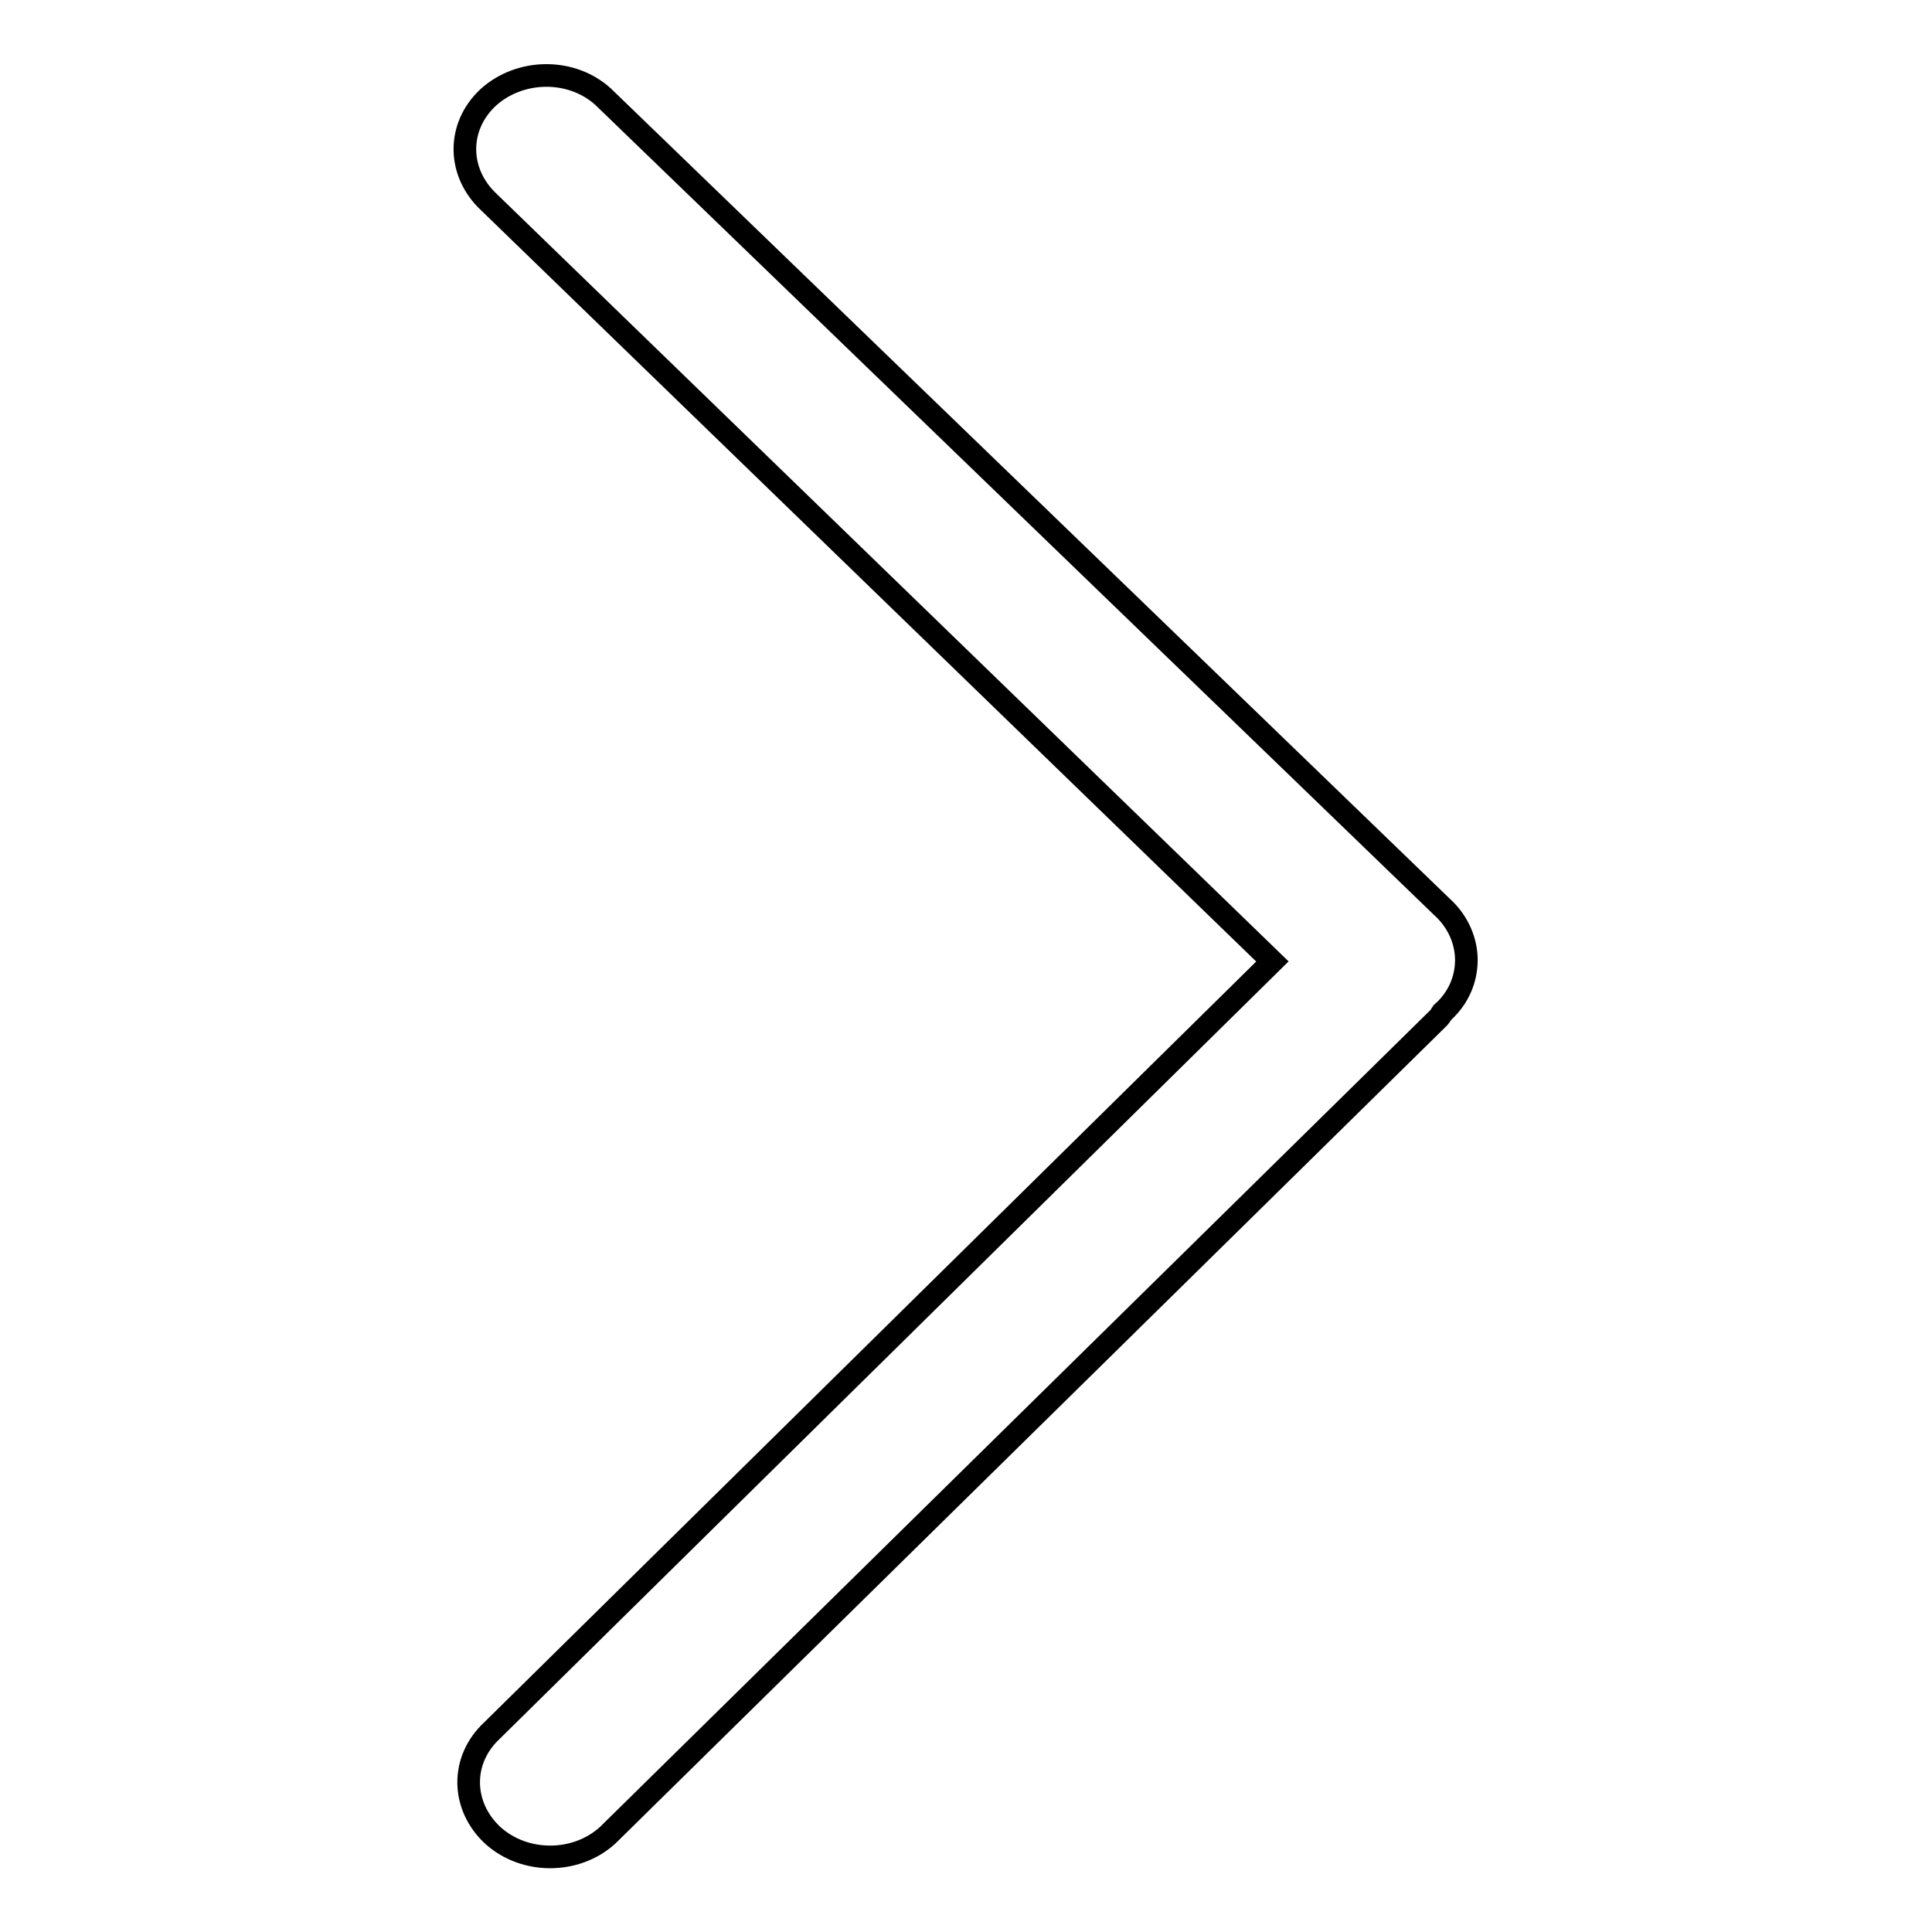
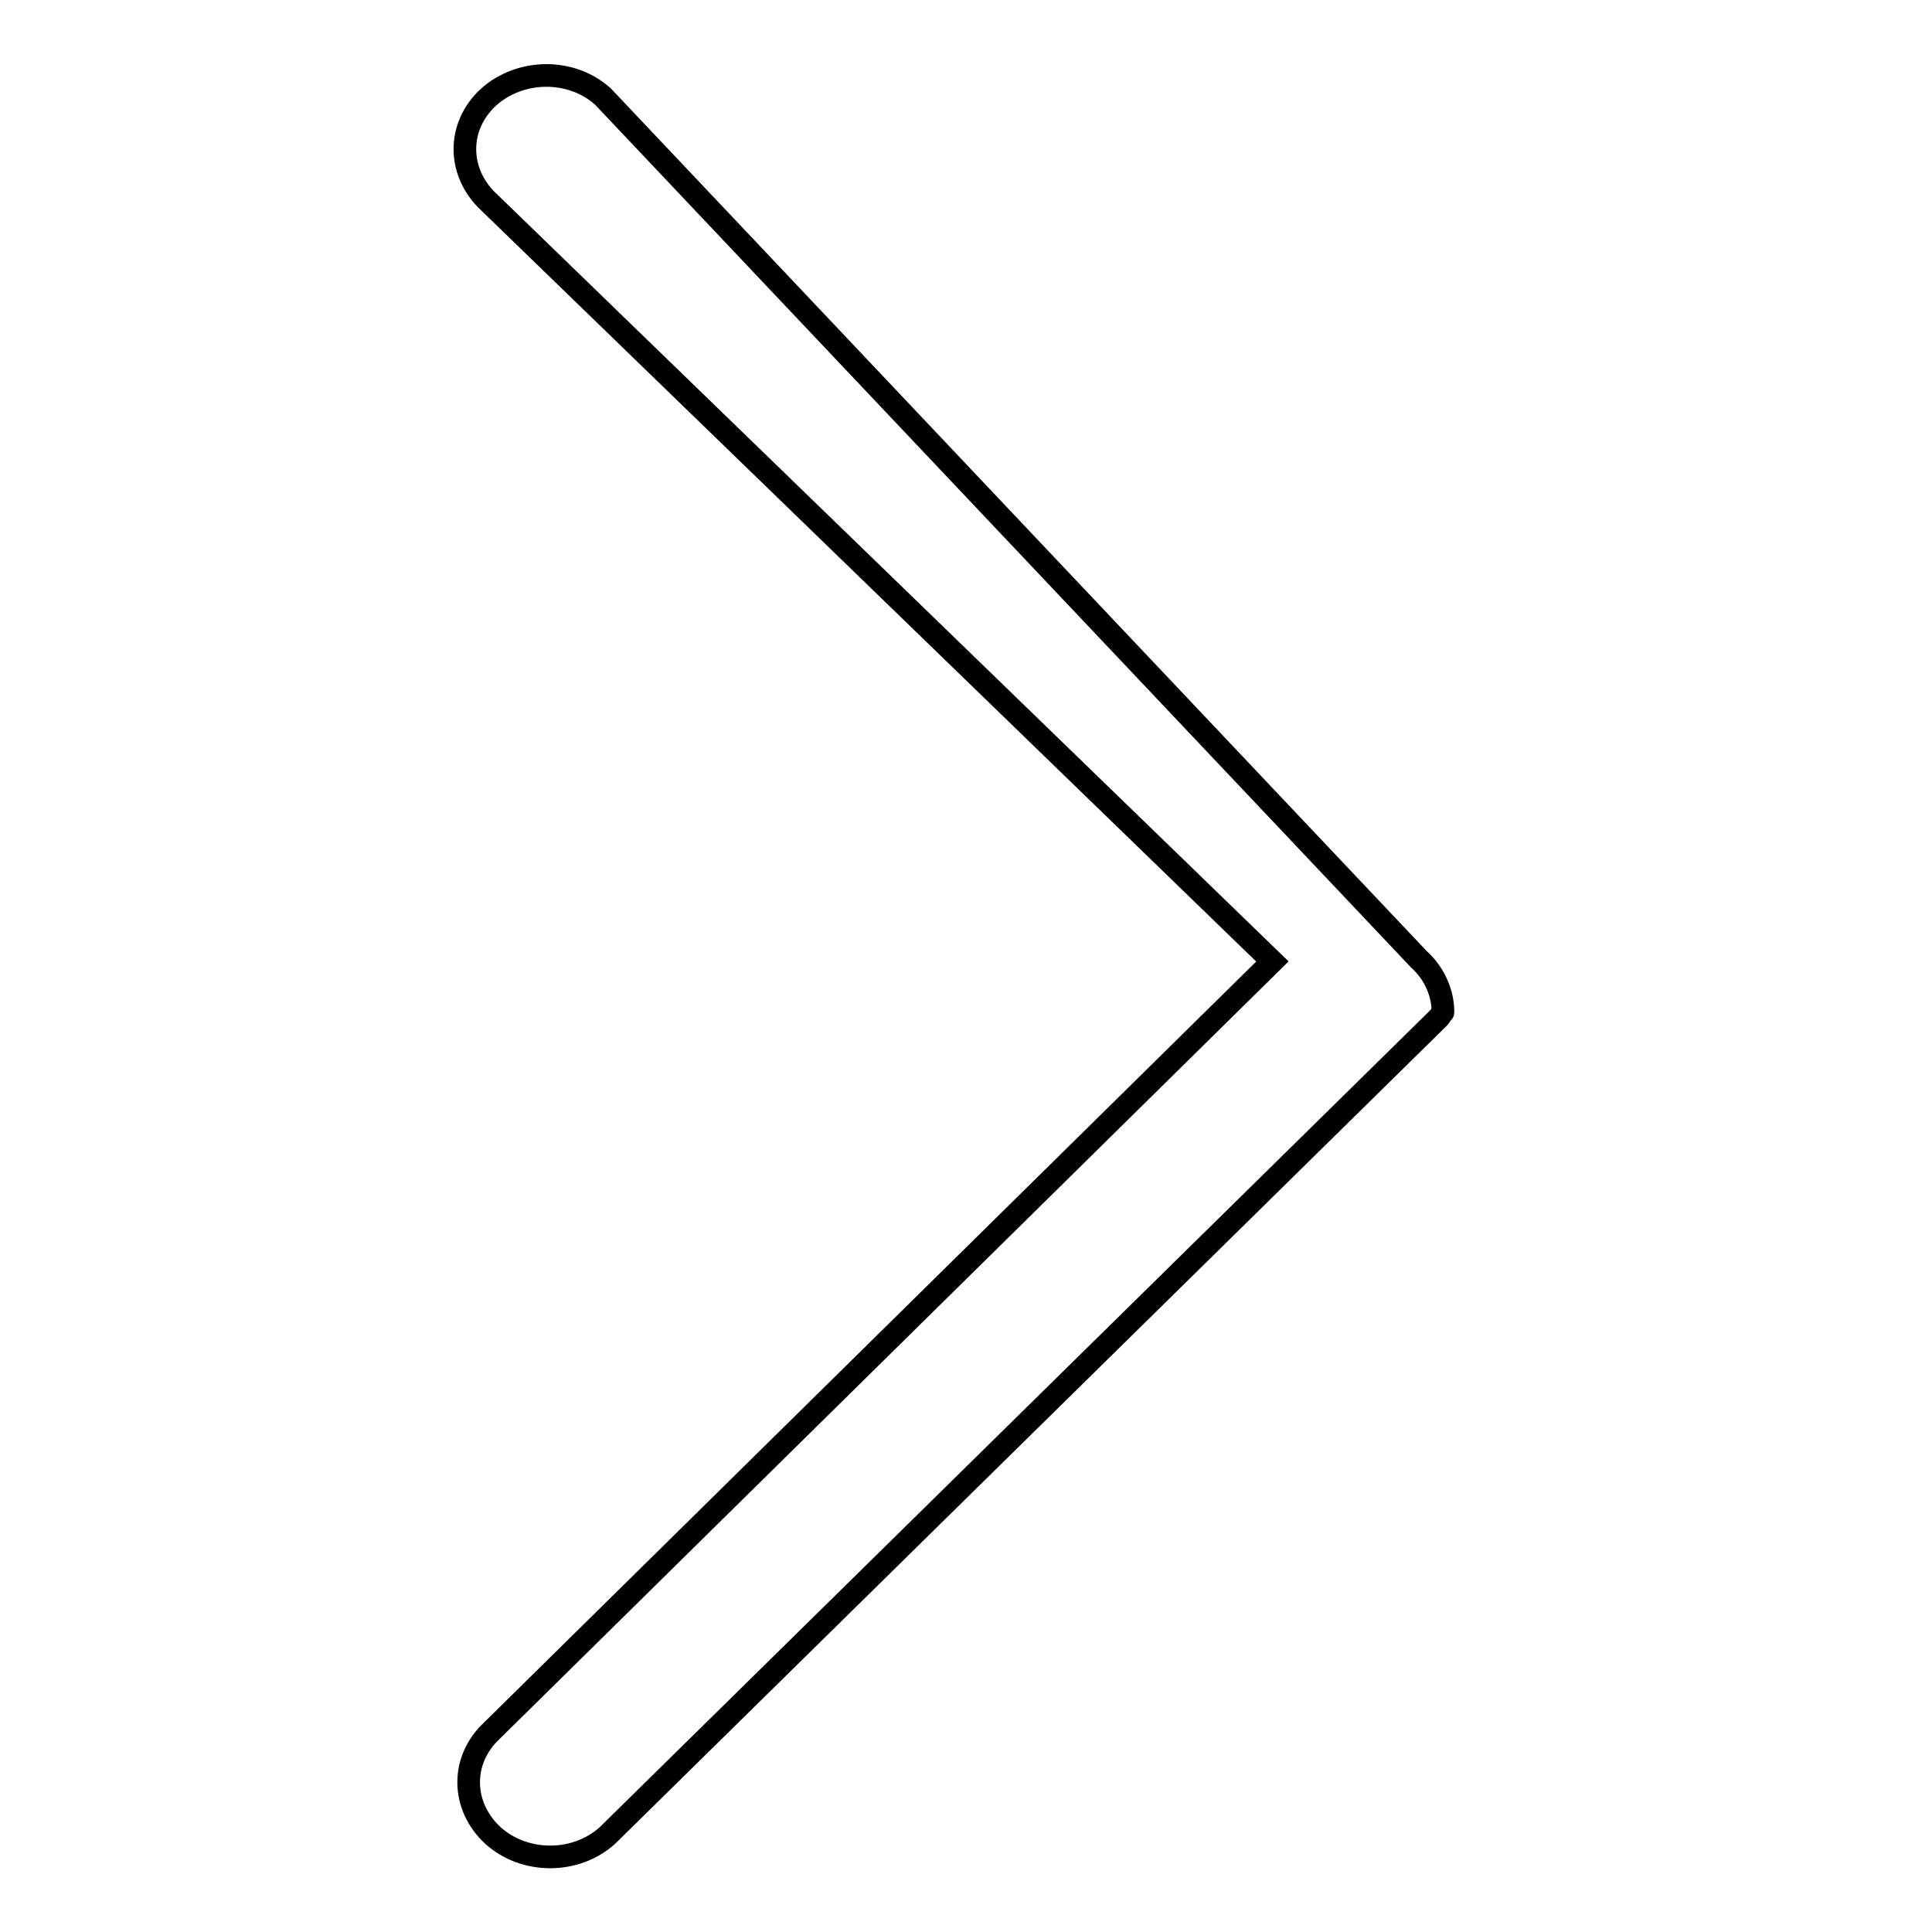
<svg xmlns="http://www.w3.org/2000/svg" version="1.1" x="0px" y="0px" viewBox="0 0 256 256" enable-background="new 0 0 256 256" xml:space="preserve">
  <g>
    <g>
-       <path stroke-width="3" fill-opacity="0" stroke="#000000" d="M64.7,12.9c-4.2,3.9-4.1,10,0.1,13.9l103.8,100.6L65.2,229.3c-4.2,3.9-4.1,10,0.1,13.9c4.2,3.8,11,3.8,15.2,0l110.2-108.4c0.2-0.2,0.2-0.4,0.4-0.6c0,0,0.1,0,0.1-0.1c2.1-1.9,3.1-4.4,3.1-6.9c0-2.5-1.1-5.1-3.2-7L79.9,12.8C75.7,9,68.9,9.1,64.7,12.9L64.7,12.9L64.7,12.9z" />
+       <path stroke-width="3" fill-opacity="0" stroke="#000000" d="M64.7,12.9c-4.2,3.9-4.1,10,0.1,13.9l103.8,100.6L65.2,229.3c-4.2,3.9-4.1,10,0.1,13.9c4.2,3.8,11,3.8,15.2,0l110.2-108.4c0.2-0.2,0.2-0.4,0.4-0.6c0,0,0.1,0,0.1-0.1c0-2.5-1.1-5.1-3.2-7L79.9,12.8C75.7,9,68.9,9.1,64.7,12.9L64.7,12.9L64.7,12.9z" />
    </g>
  </g>
</svg>